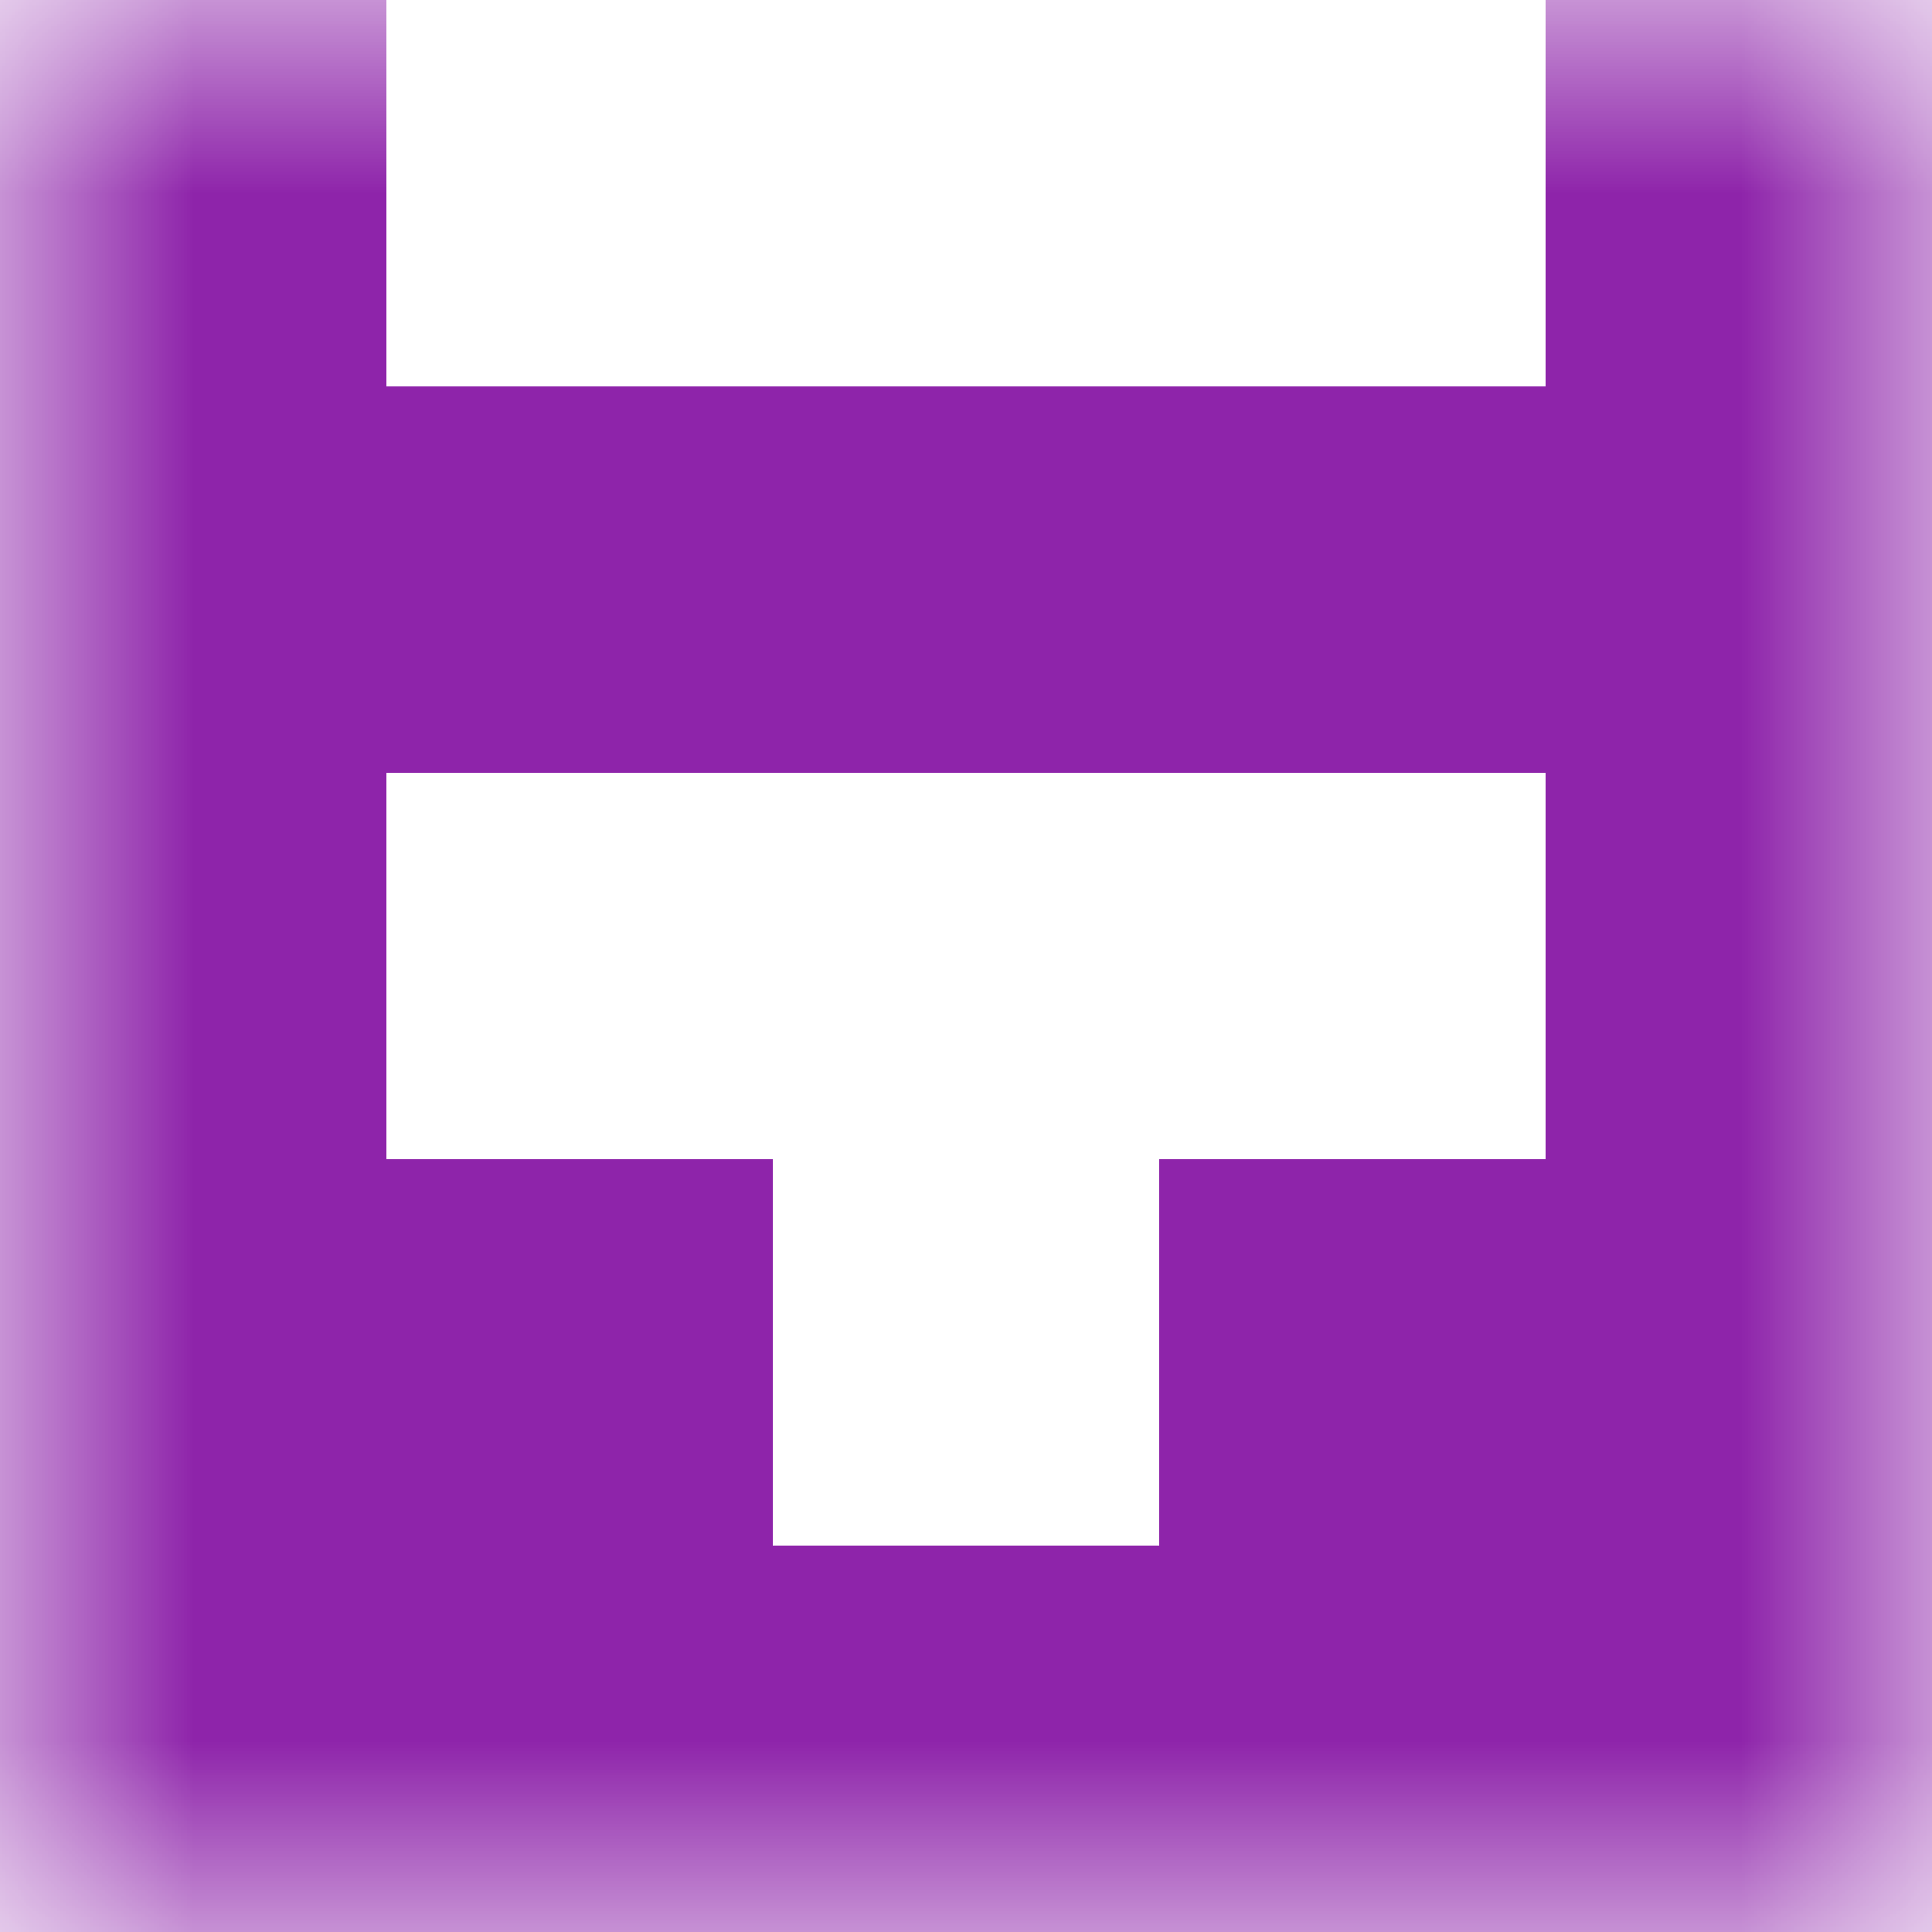
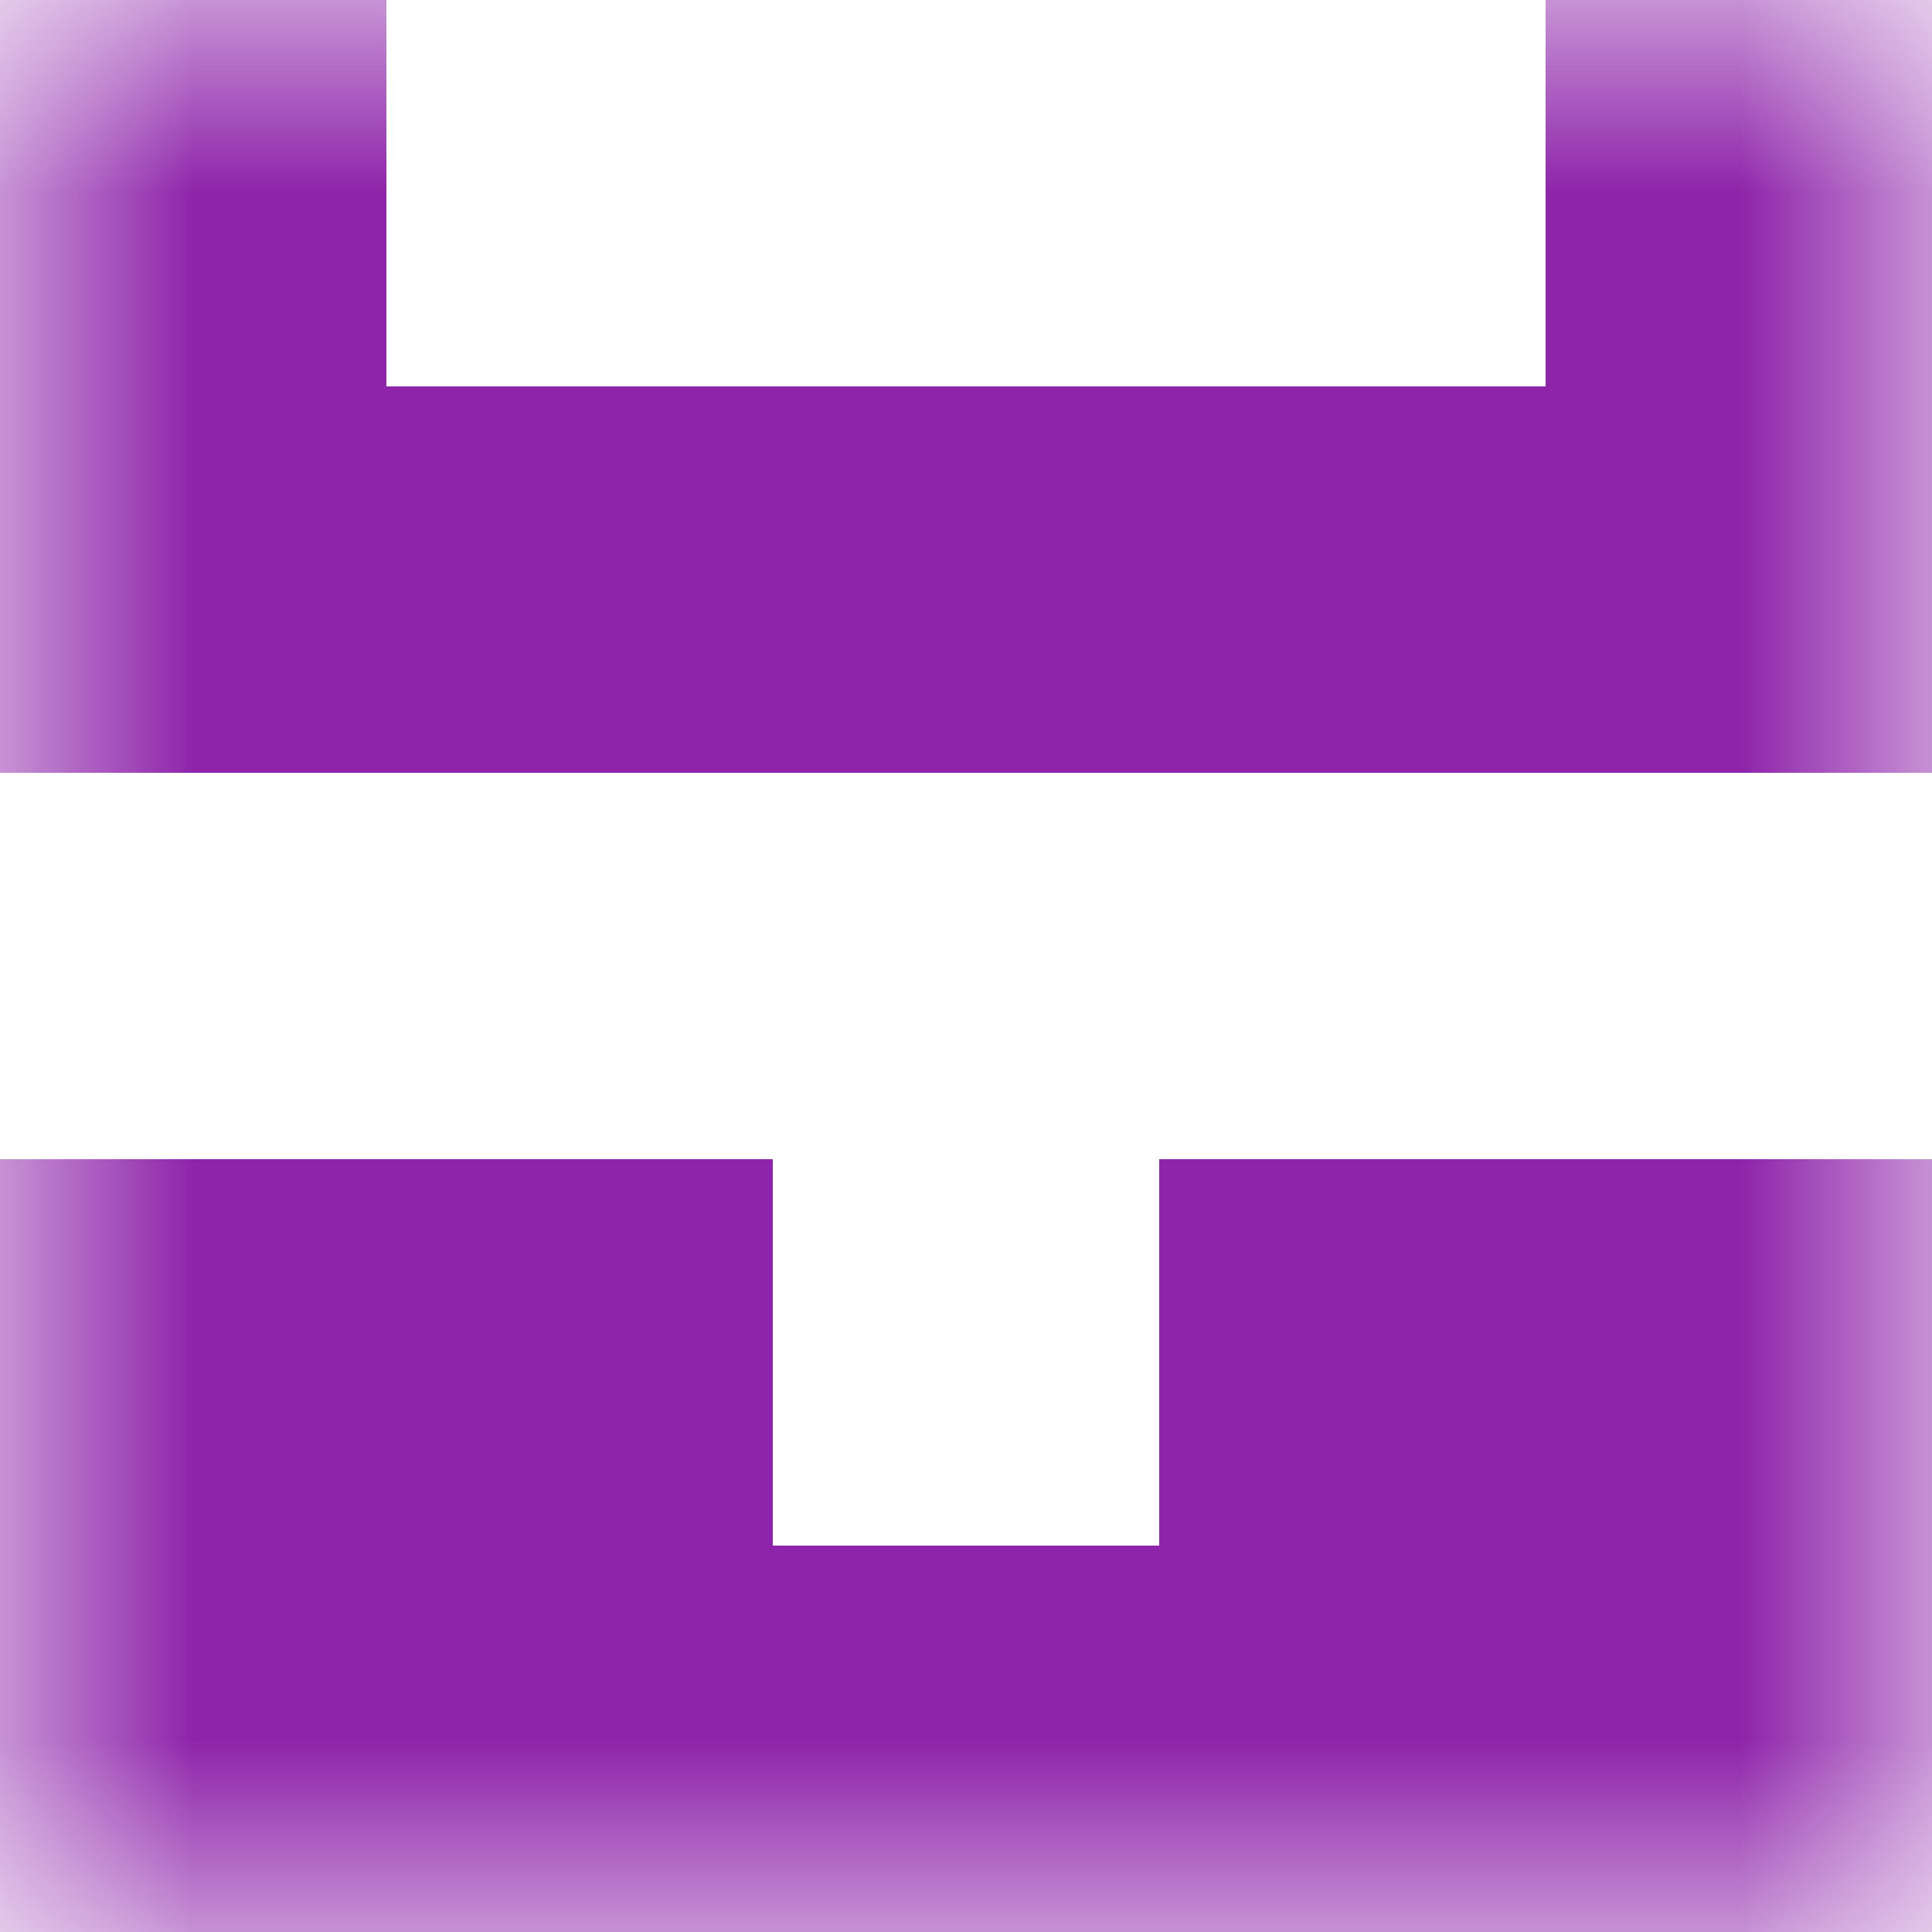
<svg xmlns="http://www.w3.org/2000/svg" viewBox="0 0 5 5" fill="none" shape-rendering="crispEdges">
  <mask id="viewboxMask">
    <rect width="5" height="5" rx="0" ry="0" x="0" y="0" fill="#fff" />
  </mask>
  <g mask="url(#viewboxMask)">
    <path d="M1 0H0v1h1V0ZM5 0H4v1h1V0Z" fill="#8e24aa" />
    <path fill="#8e24aa" d="M0 1h5v1H0z" />
-     <path d="M1 2H0v1h1V2ZM5 2H4v1h1V2Z" fill="#8e24aa" />
    <path d="M2 3H0v1h2V3ZM5 3H3v1h2V3Z" fill="#8e24aa" />
    <path fill="#8e24aa" d="M0 4h5v1H0z" />
  </g>
</svg>